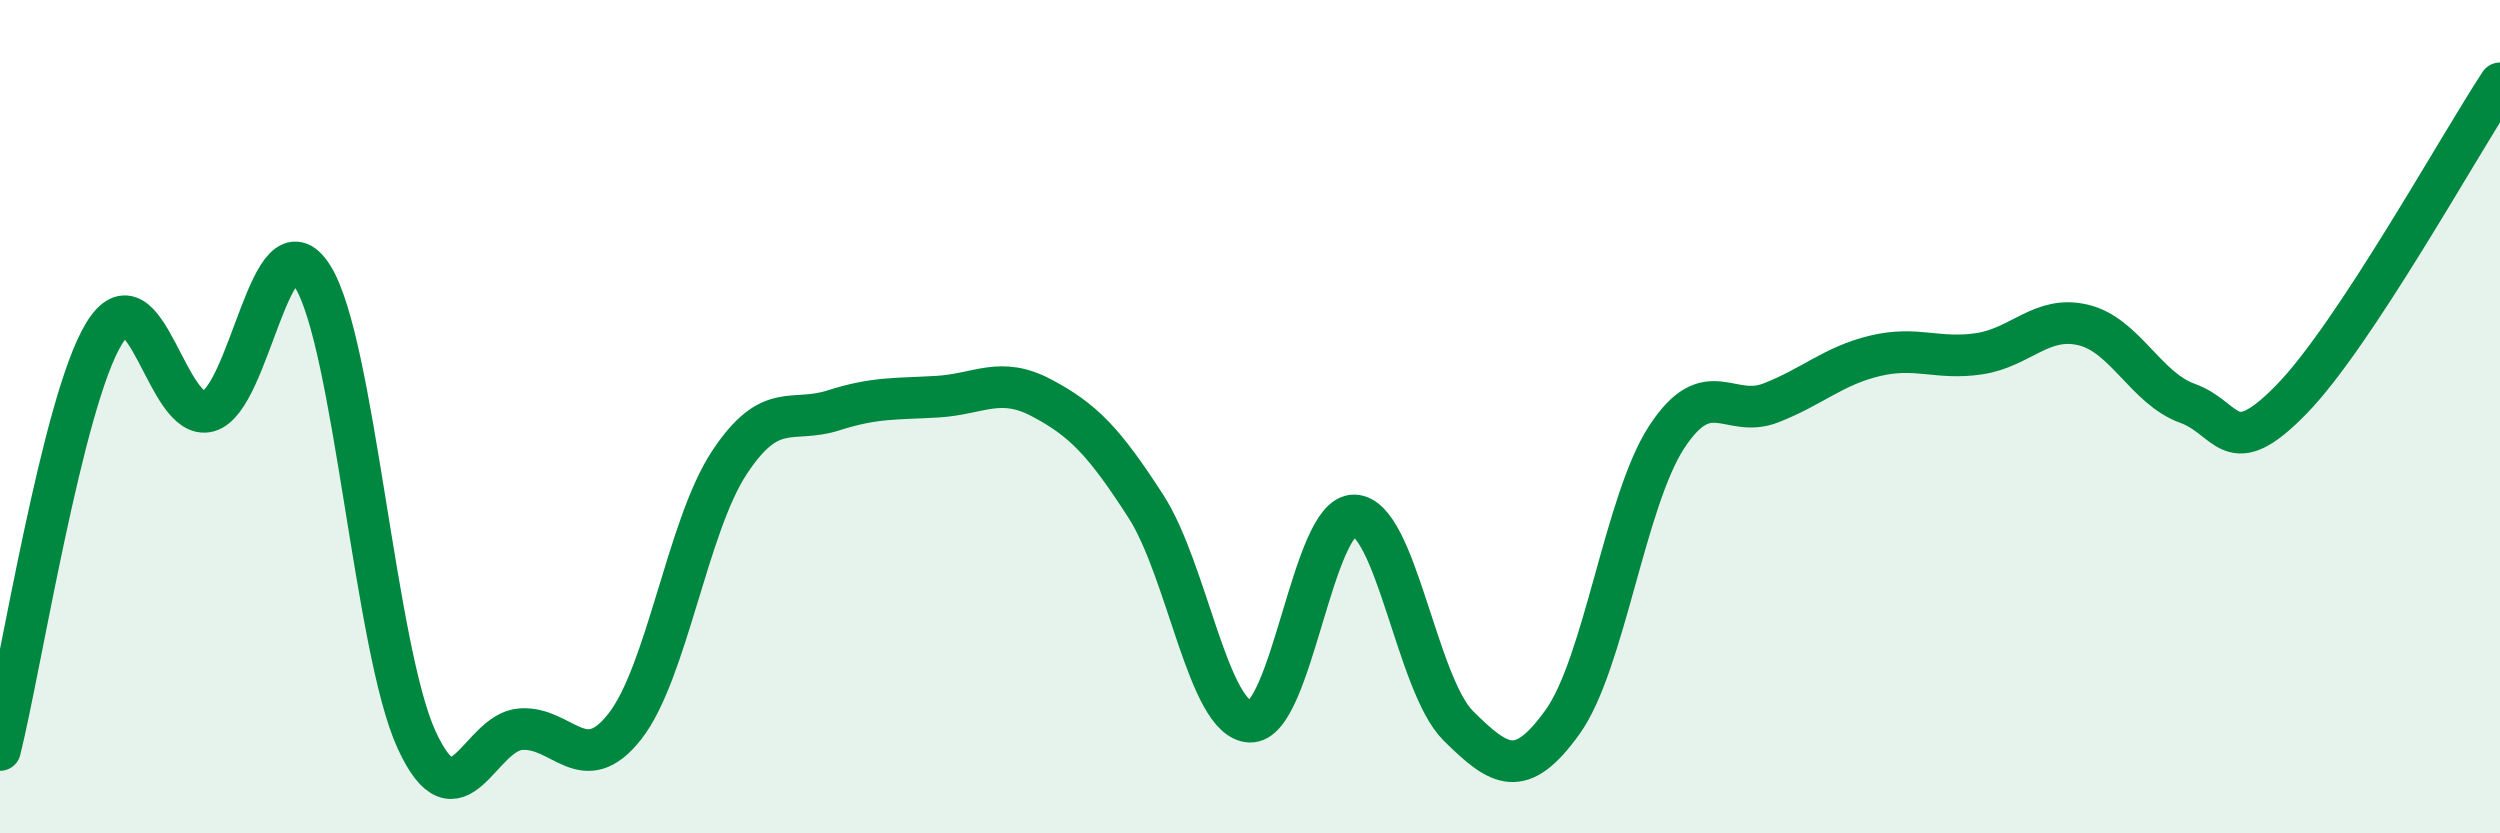
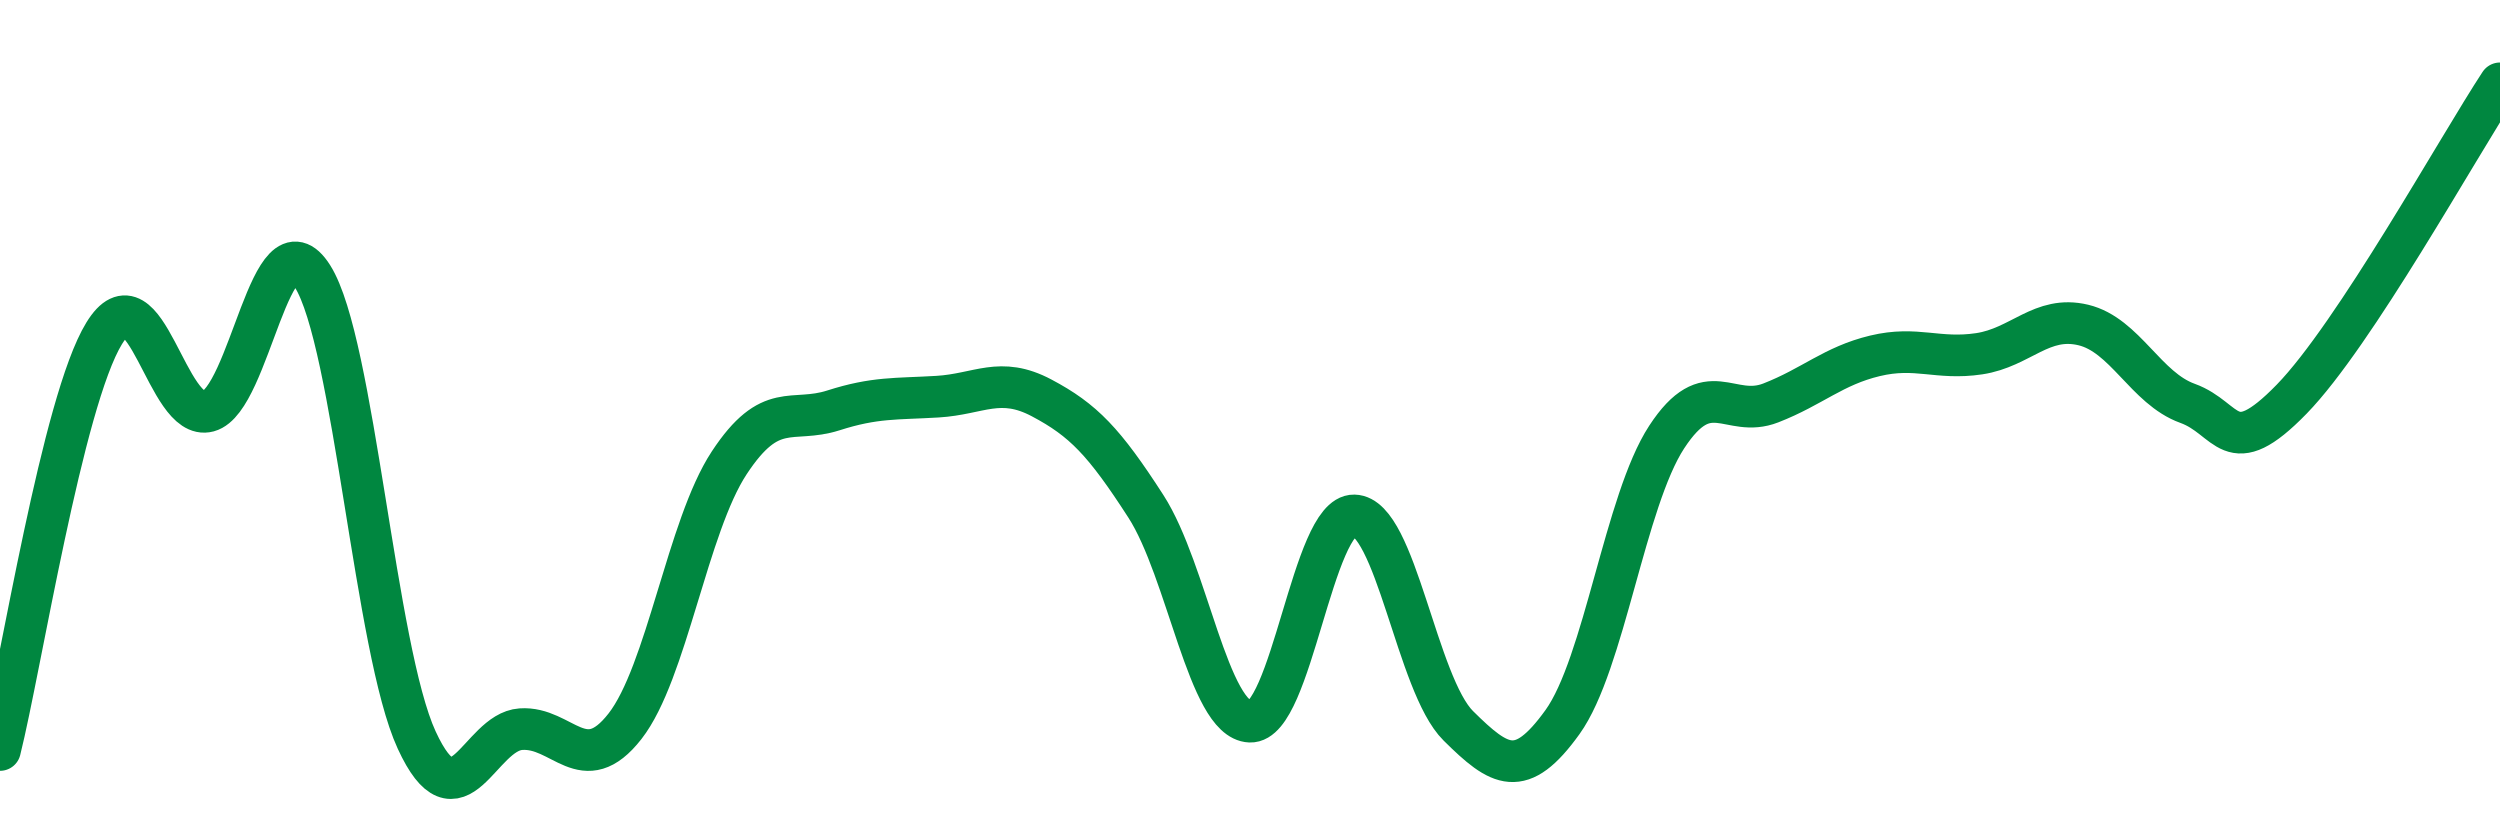
<svg xmlns="http://www.w3.org/2000/svg" width="60" height="20" viewBox="0 0 60 20">
-   <path d="M 0,18 C 0.5,16 1.5,9.63 2.5,8 C 3.5,6.37 4,10.14 5,9.87 C 6,9.6 6.5,5.05 7.5,6.63 C 8.5,8.21 9,15.59 10,17.76 C 11,19.93 11.5,17.57 12.5,17.5 C 13.5,17.43 14,18.71 15,17.43 C 16,16.15 16.5,12.63 17.5,11.11 C 18.5,9.59 19,10.17 20,9.85 C 21,9.53 21.5,9.58 22.5,9.52 C 23.5,9.46 24,9.02 25,9.55 C 26,10.08 26.5,10.6 27.5,12.15 C 28.5,13.7 29,17.28 30,17.32 C 31,17.36 31.5,12.35 32.5,12.37 C 33.5,12.39 34,16.43 35,17.42 C 36,18.41 36.5,18.72 37.5,17.33 C 38.5,15.94 39,12.02 40,10.49 C 41,8.96 41.5,10.06 42.5,9.67 C 43.5,9.28 44,8.78 45,8.54 C 46,8.3 46.5,8.64 47.5,8.49 C 48.5,8.34 49,7.56 50,7.8 C 51,8.04 51.5,9.32 52.5,9.68 C 53.5,10.04 53.5,11.12 55,9.58 C 56.5,8.04 59,3.52 60,2L60 20L0 20Z" fill="#008740" opacity="0.1" stroke-linecap="round" stroke-linejoin="round" />
  <path d="M 0,18 C 0.5,16 1.5,9.63 2.5,8 C 3.5,6.37 4,10.14 5,9.87 C 6,9.6 6.5,5.05 7.5,6.63 C 8.5,8.21 9,15.59 10,17.76 C 11,19.93 11.5,17.57 12.5,17.5 C 13.5,17.43 14,18.71 15,17.43 C 16,16.15 16.5,12.63 17.5,11.11 C 18.5,9.59 19,10.17 20,9.85 C 21,9.53 21.5,9.58 22.5,9.52 C 23.5,9.46 24,9.02 25,9.55 C 26,10.08 26.5,10.6 27.5,12.15 C 28.5,13.7 29,17.28 30,17.32 C 31,17.36 31.5,12.35 32.5,12.37 C 33.5,12.39 34,16.43 35,17.42 C 36,18.41 36.5,18.72 37.5,17.33 C 38.5,15.94 39,12.02 40,10.49 C 41,8.96 41.5,10.06 42.5,9.67 C 43.5,9.28 44,8.78 45,8.54 C 46,8.3 46.5,8.64 47.5,8.49 C 48.5,8.34 49,7.56 50,7.8 C 51,8.04 51.5,9.32 52.5,9.68 C 53.5,10.04 53.5,11.12 55,9.58 C 56.5,8.04 59,3.52 60,2" stroke="#008740" stroke-width="1" fill="none" stroke-linecap="round" stroke-linejoin="round" />
</svg>